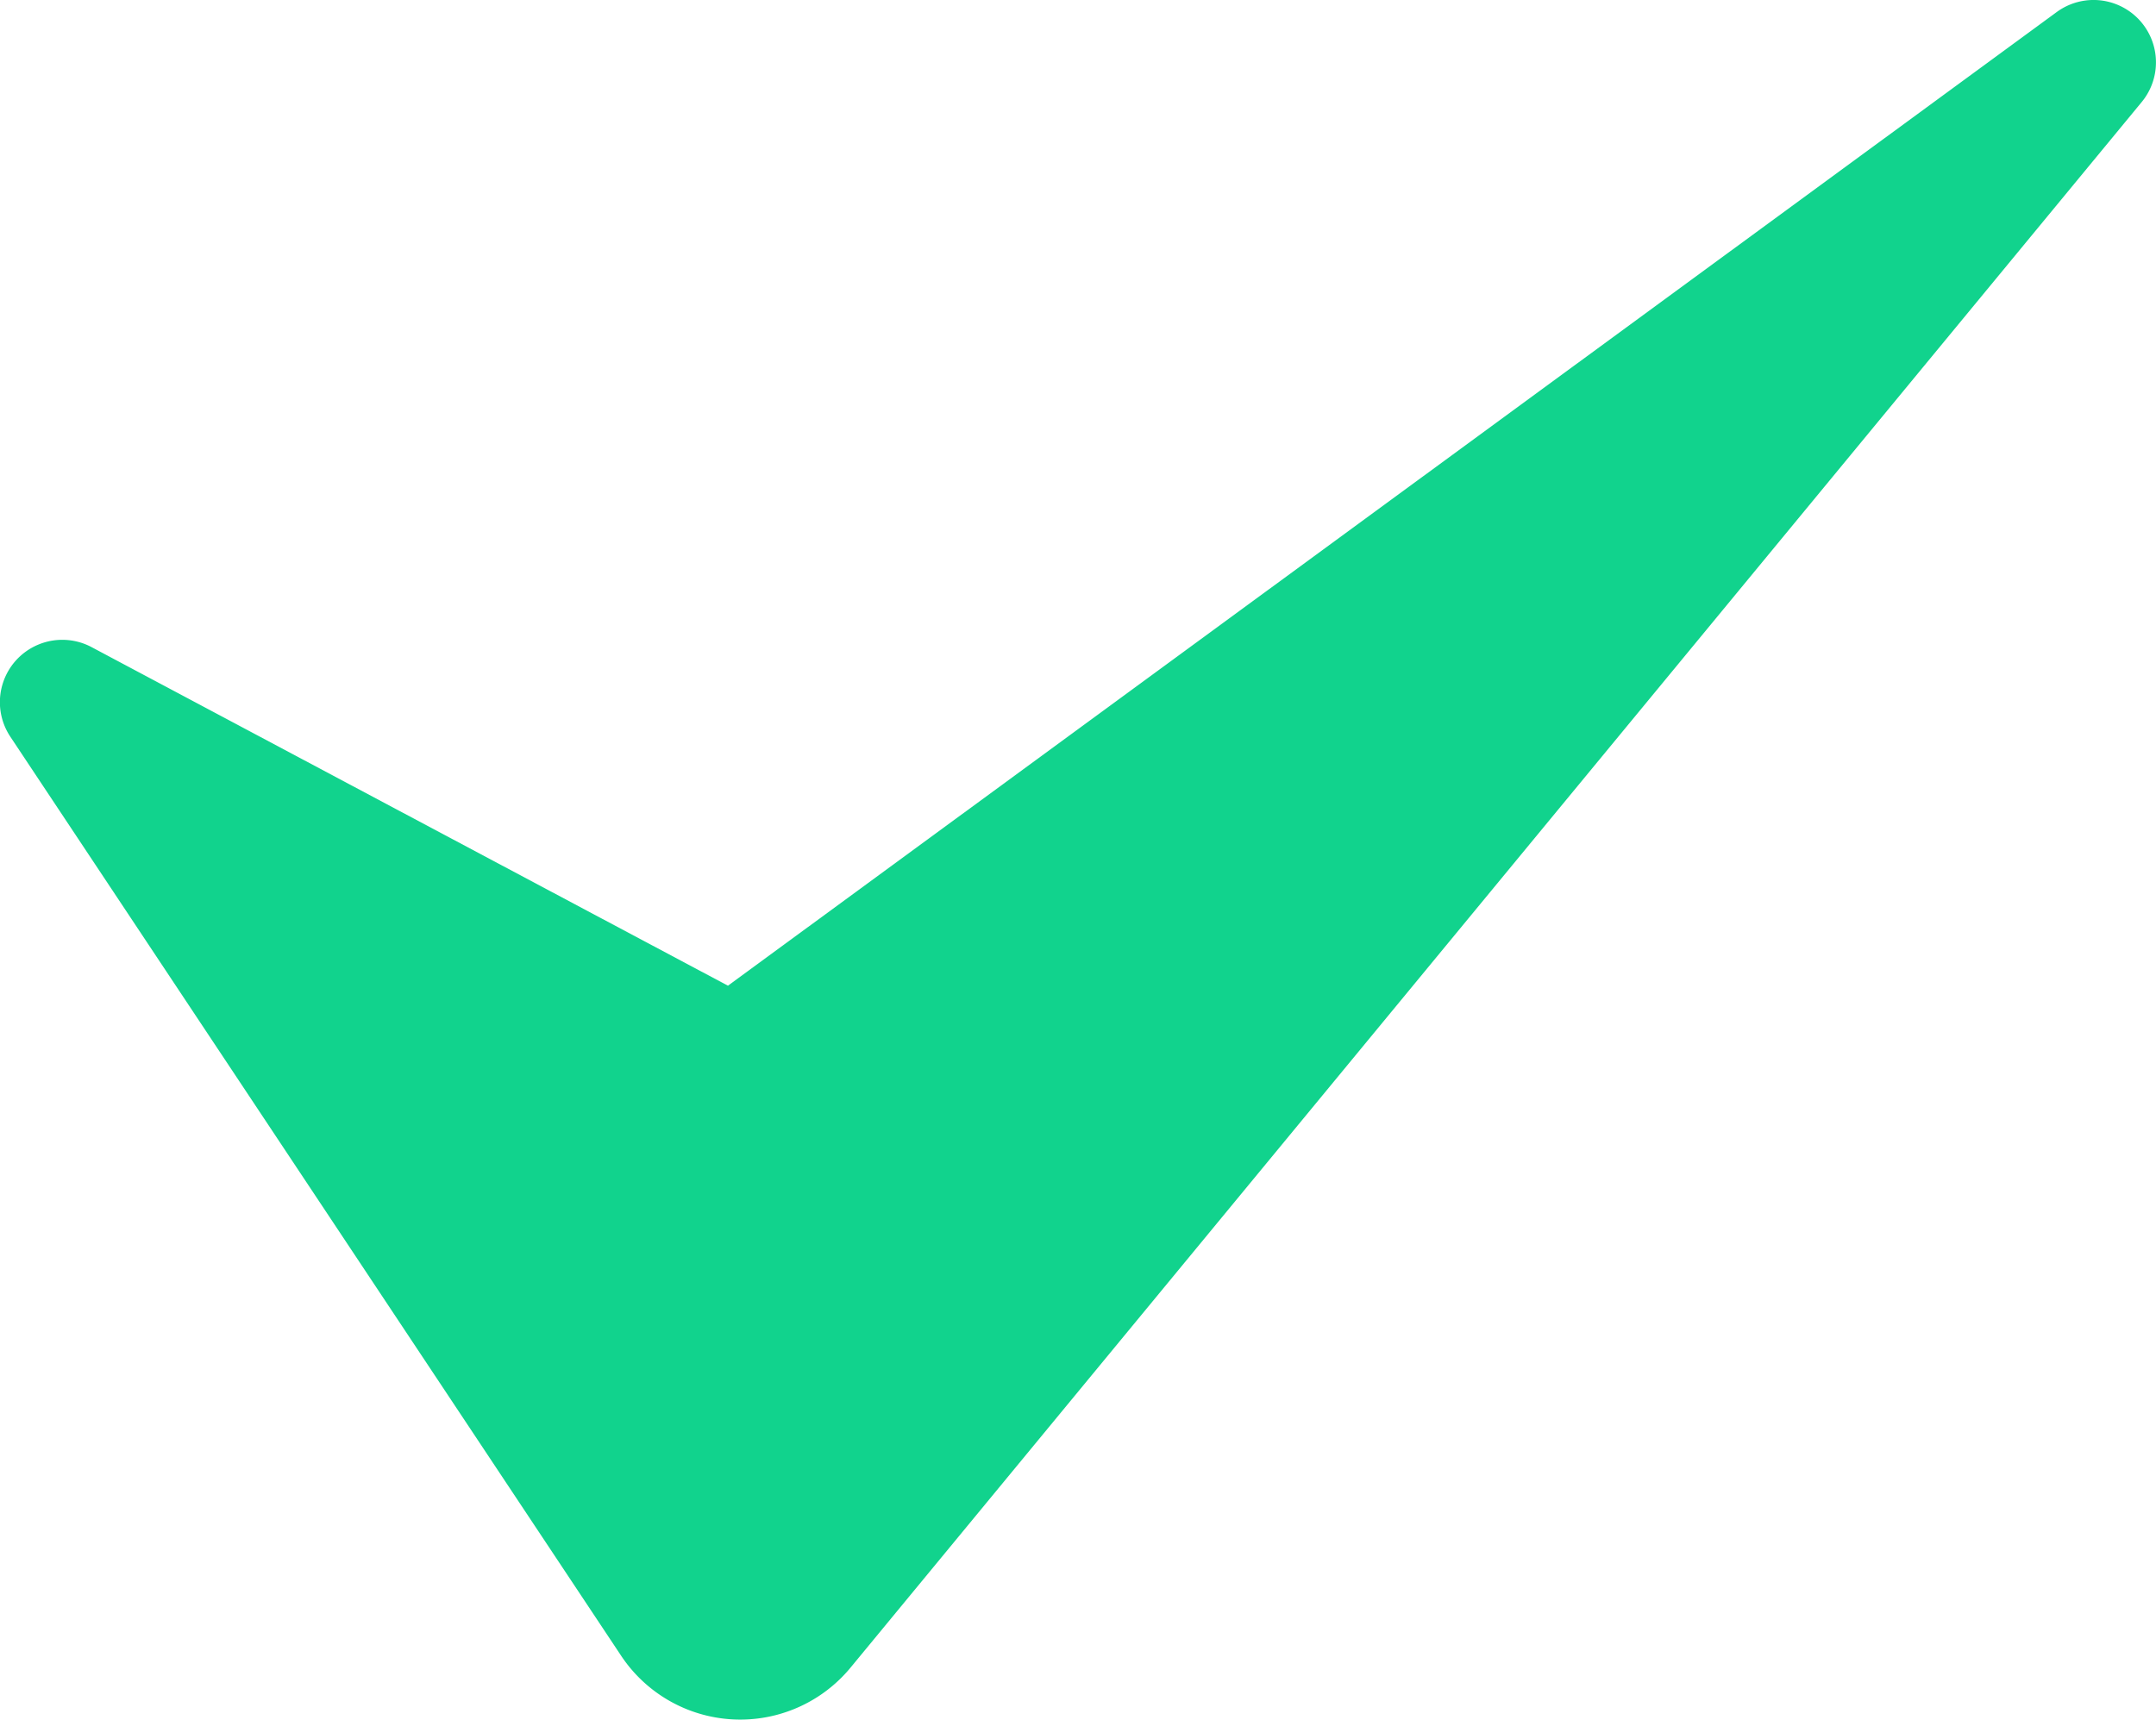
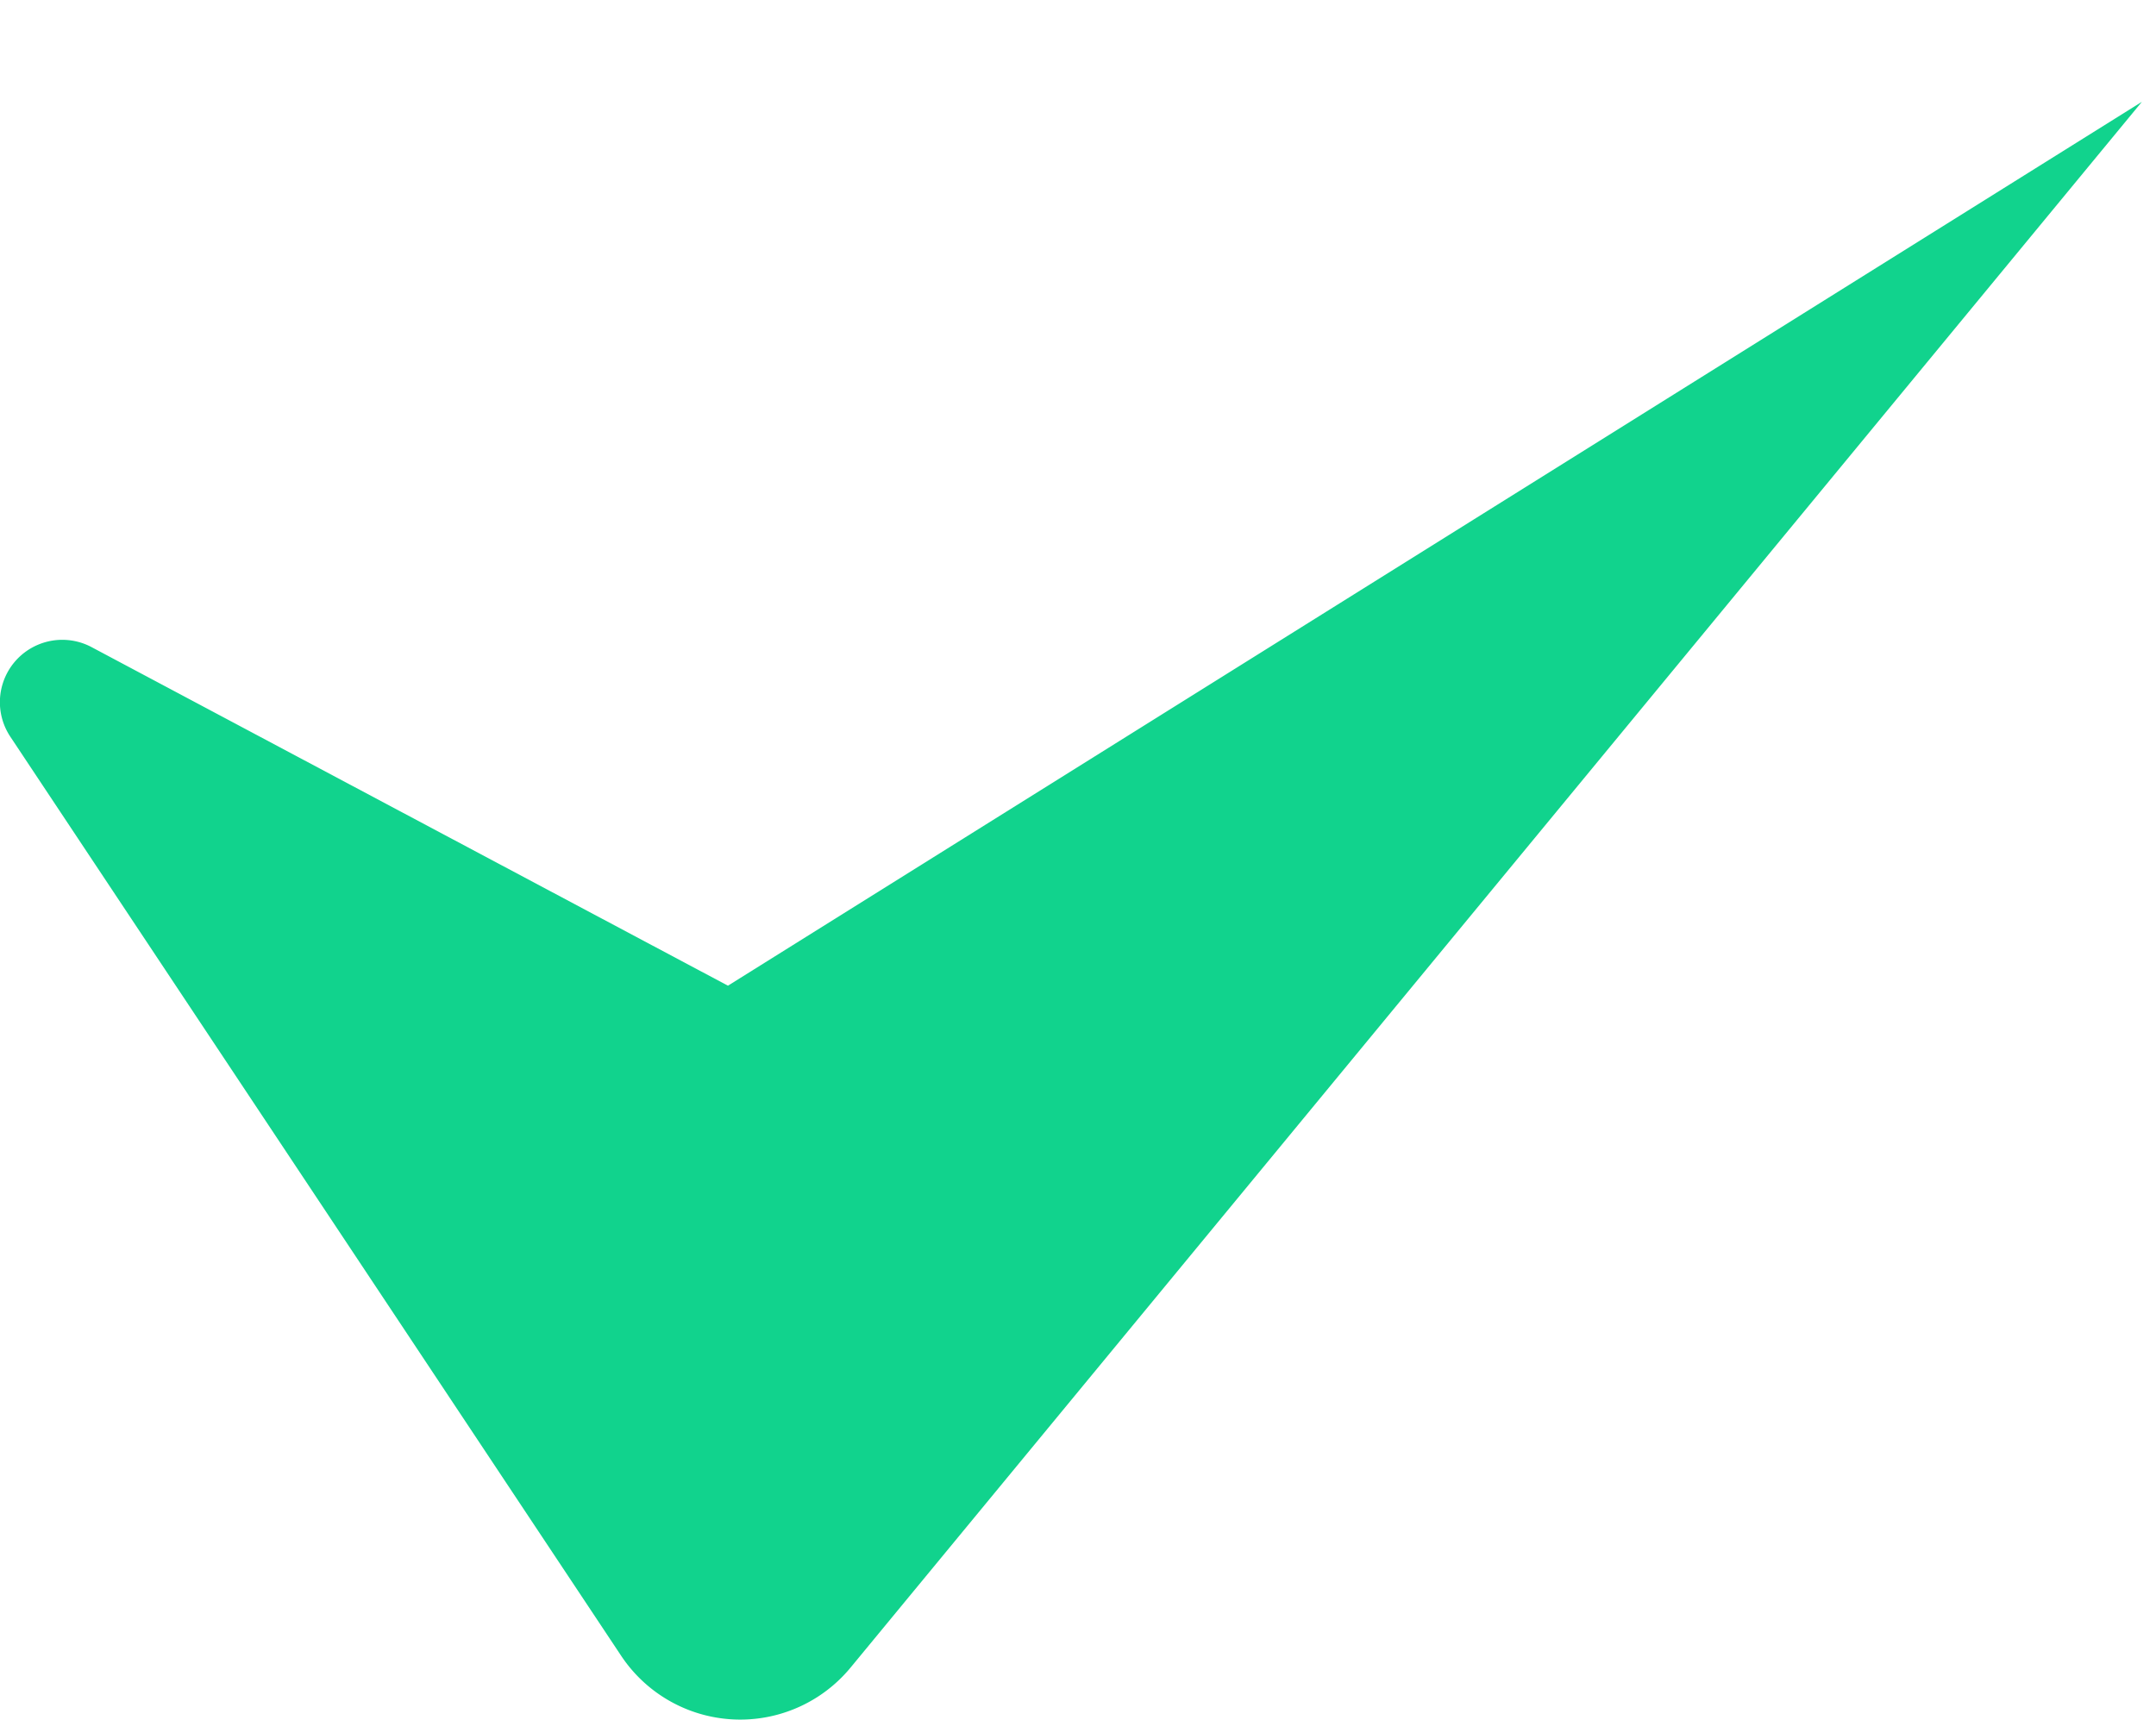
<svg xmlns="http://www.w3.org/2000/svg" id="Layer_2" data-name="Layer 2" width="18.801" height="15" viewBox="0 0 18.801 15">
-   <path id="Контур_77" data-name="Контур 77" d="M.1,6.452l5.326,8.016a1.247,1.247,0,0,0,2,.1L18.686.911a.544.544,0,0,0-.74-.785L6.356,8.621.809,5.669A.544.544,0,0,0,.1,6.452Z" transform="translate(-0.008 -0.023)" fill="#11d38d" />
+   <path id="Контур_77" data-name="Контур 77" d="M.1,6.452l5.326,8.016a1.247,1.247,0,0,0,2,.1L18.686.911L6.356,8.621.809,5.669A.544.544,0,0,0,.1,6.452Z" transform="translate(-0.008 -0.023)" fill="#11d38d" />
</svg>